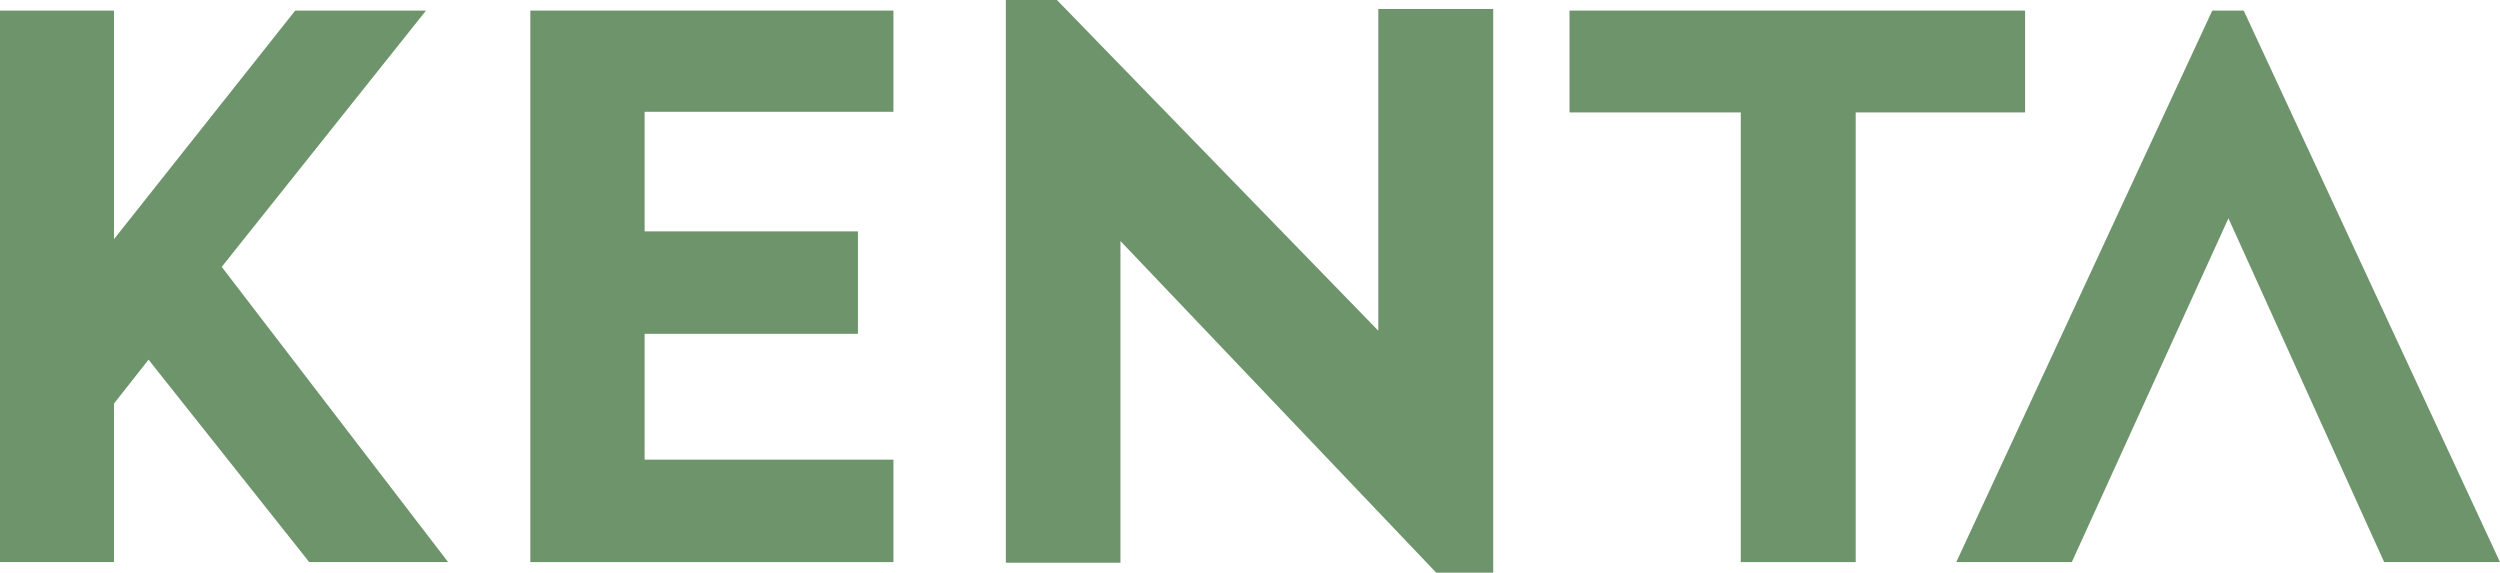
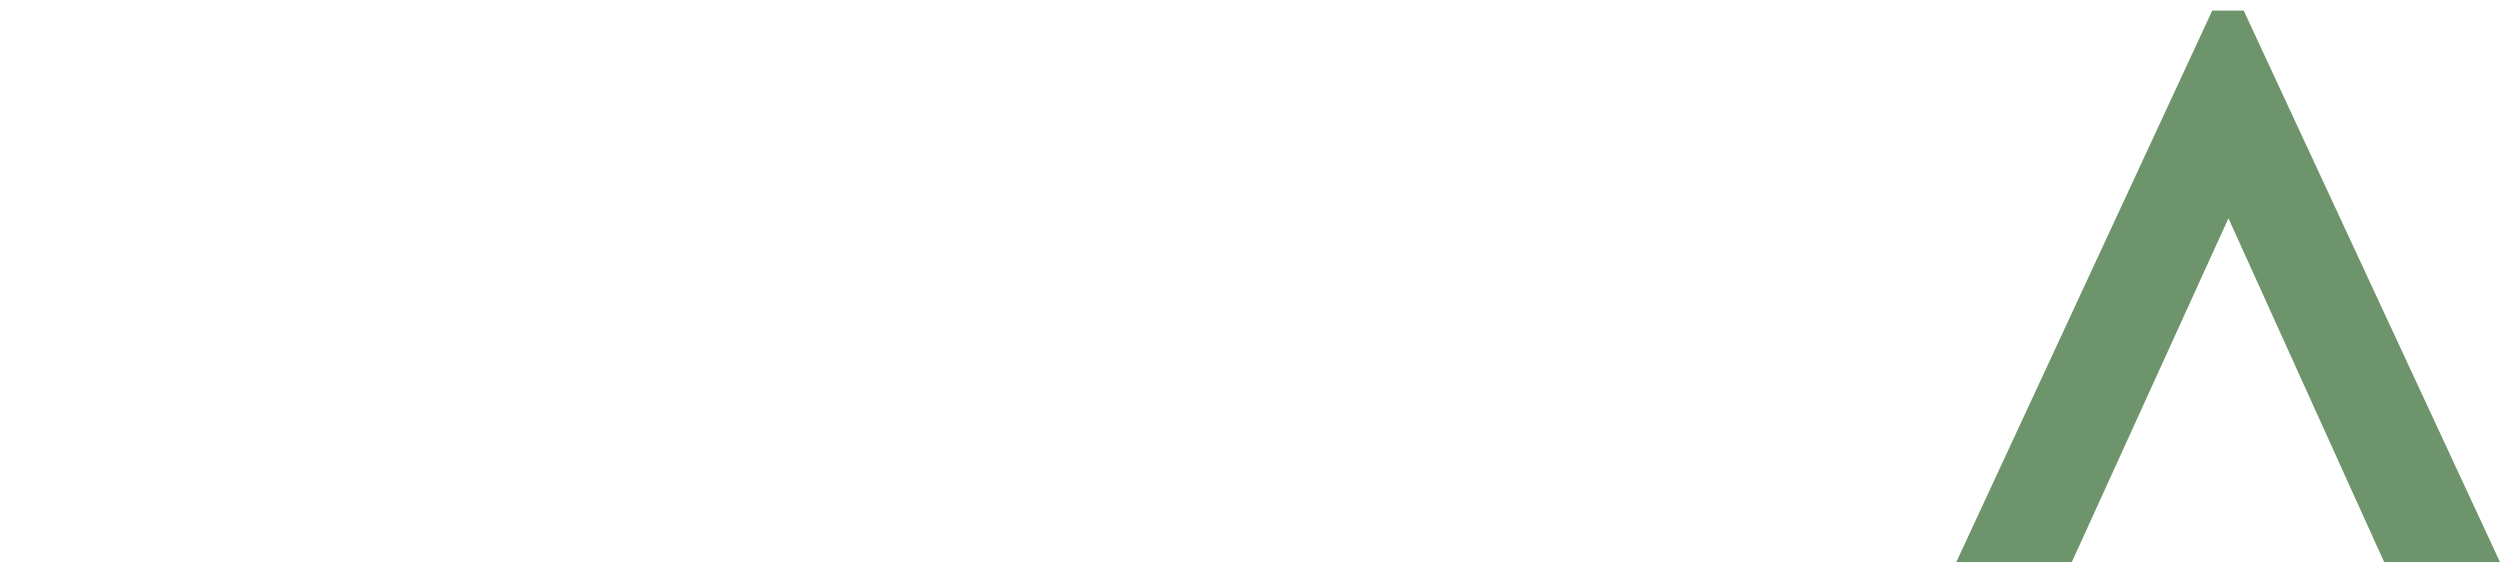
<svg xmlns="http://www.w3.org/2000/svg" id="Capa_1" version="1.1" viewBox="0 0 802.8 183.9">
  <defs>
    <style>
      .st0 {
        fill: #6e946c;
      }
    </style>
  </defs>
-   <polygon class="st0" points="99.3 180.5 143.9 180.5 71.2 85.7 136.8 3.4 94.8 3.4 36.6 76.8 36.6 3.4 0 3.4 0 180.5 36.6 180.5 36.6 129.6 47.7 115.5 99.3 180.5" />
-   <polygon class="st0" points="286.9 35.9 286.9 3.4 170.3 3.4 170.3 180.5 286.9 180.5 286.9 147.6 207 147.6 207 107.2 275.5 107.2 275.5 74.3 207 74.3 207 35.9 286.9 35.9" />
-   <polygon class="st0" points="479.5 183.9 479.5 2.9 442.6 2.9 442.6 106.2 339.4 0 323 0 323 180.7 359.8 180.7 359.8 77.4 461.2 183.9 479.5 183.9" />
-   <polygon class="st0" points="650.3 3.4 504 3.4 504 36.1 559 36.1 559 180.5 595.9 180.5 595.9 36.1 650.3 36.1 650.3 3.4" />
  <polygon class="st0" points="765.6 180.5 802.8 180.5 720.5 3.4 710.4 3.4 628.2 180.5 665.3 180.5 715.6 70.1 765.6 180.5" />
</svg>